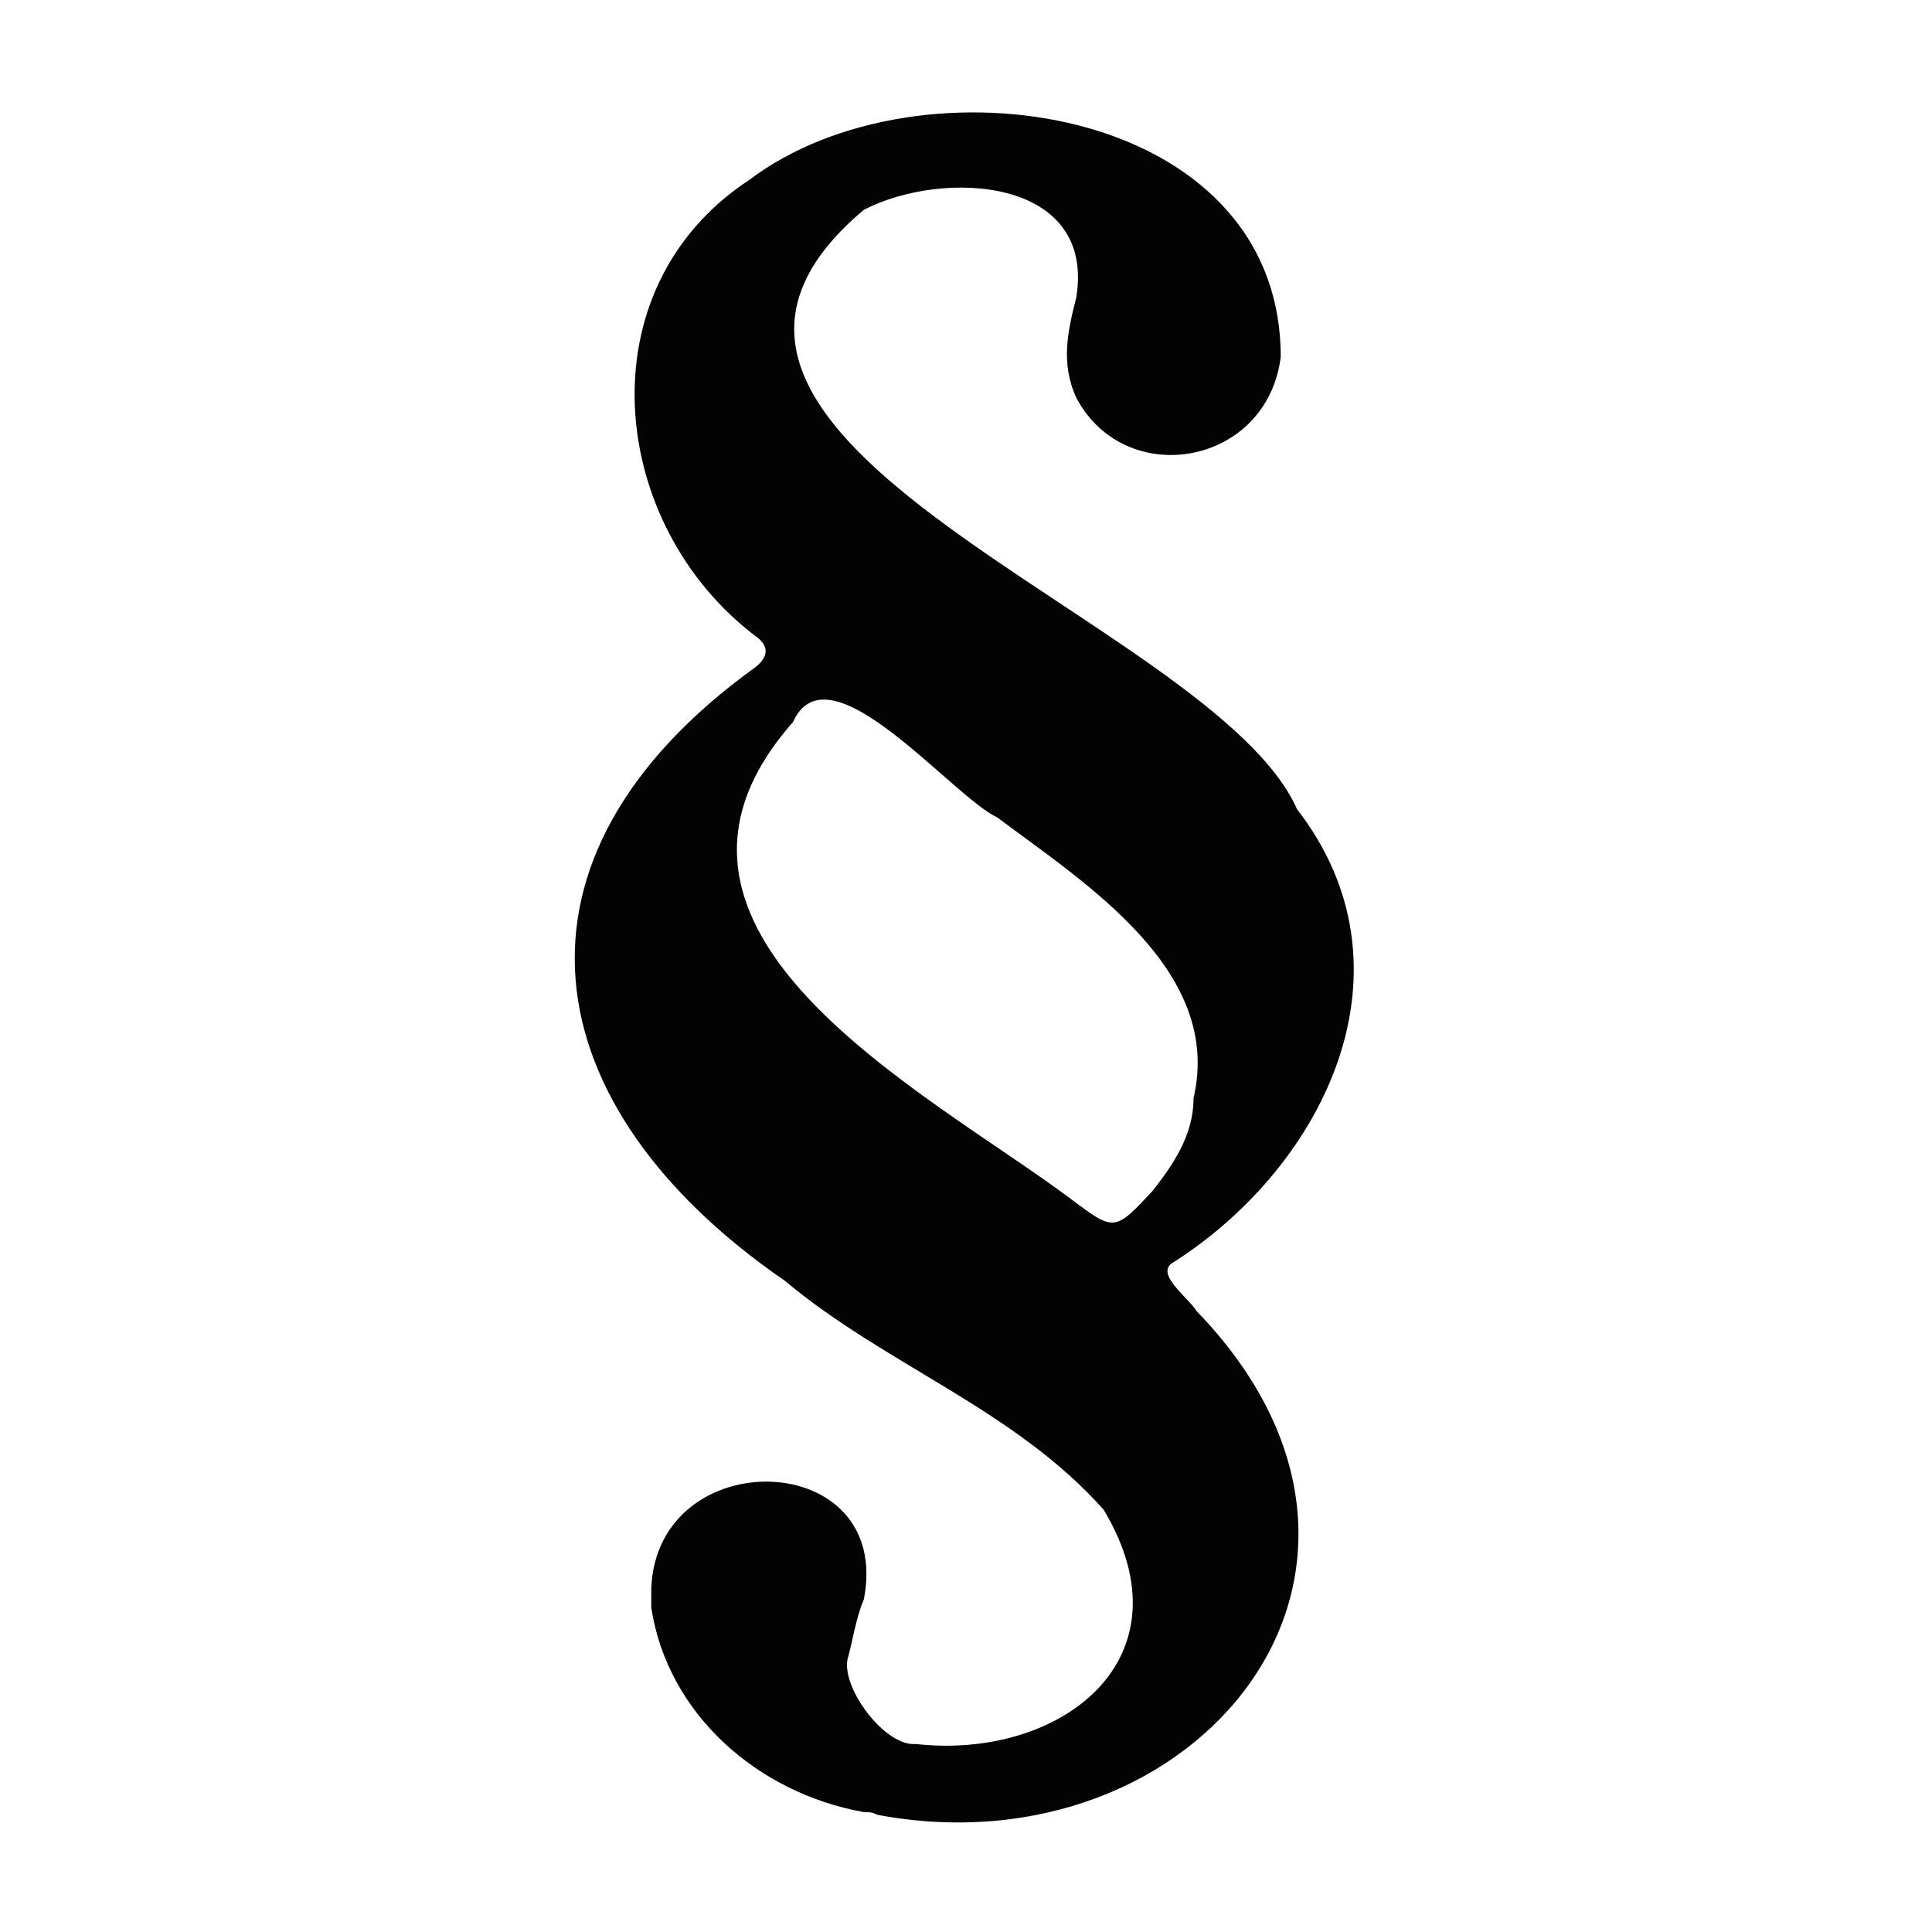
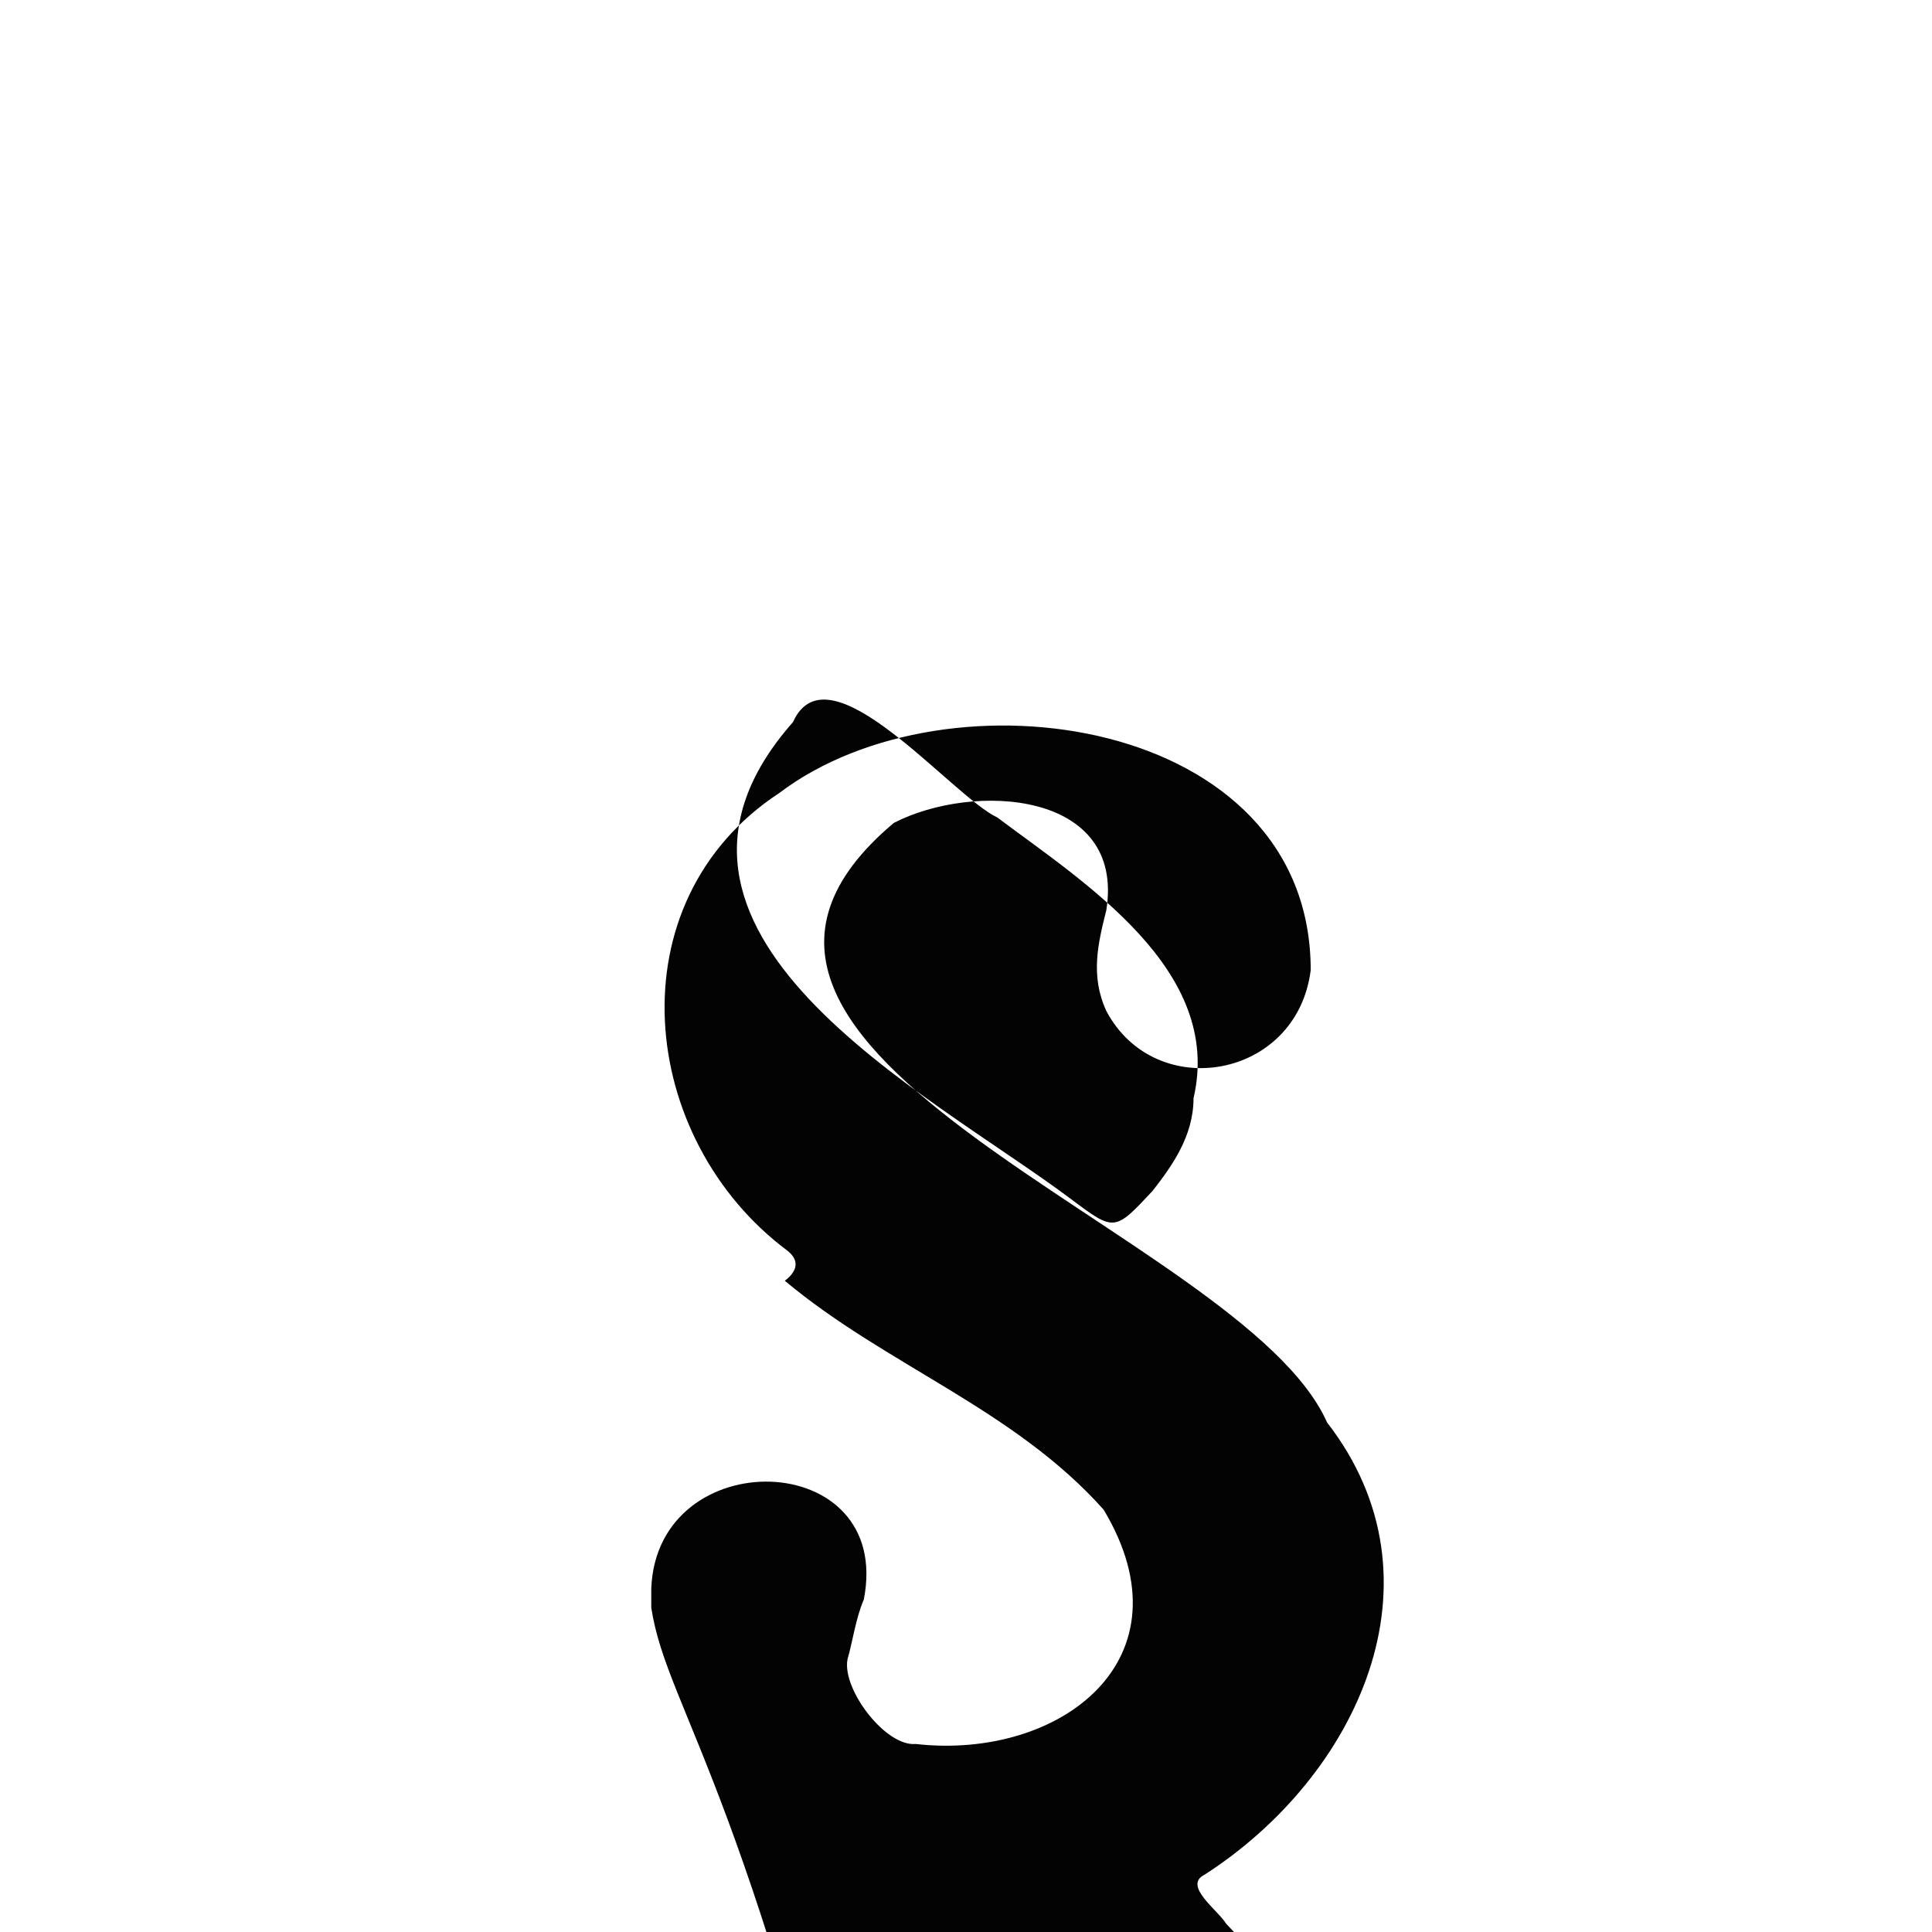
<svg xmlns="http://www.w3.org/2000/svg" version="1.1" id="Layer_1" x="0px" y="0px" viewBox="0 0 70.9 70.9" style="enable-background:new 0 0 70.9 70.9;" xml:space="preserve">
  <style type="text/css">
	.st0{fill:#030303;}
</style>
-   <path class="st0" d="M23.9,59c0-0.2,0-0.5,0-0.7c0.2-5.4,8.9-5.2,7.8,0.4c-0.3,0.7-0.4,1.5-0.6,2.2c-0.2,1.1,1.4,3.2,2.5,3.1  c5.3,0.6,10.2-3.1,6.9-8.6c-3.3-3.7-8-5.3-11.7-8.4c-9.3-6.4-10.8-15.5-1.1-22.5c0.4-0.3,0.6-0.7,0.1-1.1  c-5.5-4.1-6.4-12.8-0.3-16.8c6.2-4.7,19.5-2.8,19.5,6.5c-0.5,4-5.7,4.9-7.5,1.5c-0.6-1.3-0.3-2.5,0-3.7c0.7-4.4-4.9-4.7-7.8-3.2  c-10.1,8.5,12.8,15,15.9,22c4.5,5.8,1.1,13-4.5,16.6c-0.8,0.4,0.5,1.3,0.8,1.8c9.2,9.5,0,20.7-11.7,18.5c-0.2-0.1-0.3-0.1-0.5-0.1  C27.8,65.8,24.5,62.9,23.9,59z M43.8,40.3c1.1-4.7-4-7.9-7.2-10.3c-1.7-0.8-6.2-6.4-7.5-3.5c-6.8,7.7,5,13.6,10.2,17.5  c1.6,1.2,1.6,1.2,3-0.3C43,42.8,43.8,41.7,43.8,40.3z" />
+   <path class="st0" d="M23.9,59c0-0.2,0-0.5,0-0.7c0.2-5.4,8.9-5.2,7.8,0.4c-0.3,0.7-0.4,1.5-0.6,2.2c-0.2,1.1,1.4,3.2,2.5,3.1  c5.3,0.6,10.2-3.1,6.9-8.6c-3.3-3.7-8-5.3-11.7-8.4c0.4-0.3,0.6-0.7,0.1-1.1  c-5.5-4.1-6.4-12.8-0.3-16.8c6.2-4.7,19.5-2.8,19.5,6.5c-0.5,4-5.7,4.9-7.5,1.5c-0.6-1.3-0.3-2.5,0-3.7c0.7-4.4-4.9-4.7-7.8-3.2  c-10.1,8.5,12.8,15,15.9,22c4.5,5.8,1.1,13-4.5,16.6c-0.8,0.4,0.5,1.3,0.8,1.8c9.2,9.5,0,20.7-11.7,18.5c-0.2-0.1-0.3-0.1-0.5-0.1  C27.8,65.8,24.5,62.9,23.9,59z M43.8,40.3c1.1-4.7-4-7.9-7.2-10.3c-1.7-0.8-6.2-6.4-7.5-3.5c-6.8,7.7,5,13.6,10.2,17.5  c1.6,1.2,1.6,1.2,3-0.3C43,42.8,43.8,41.7,43.8,40.3z" />
</svg>